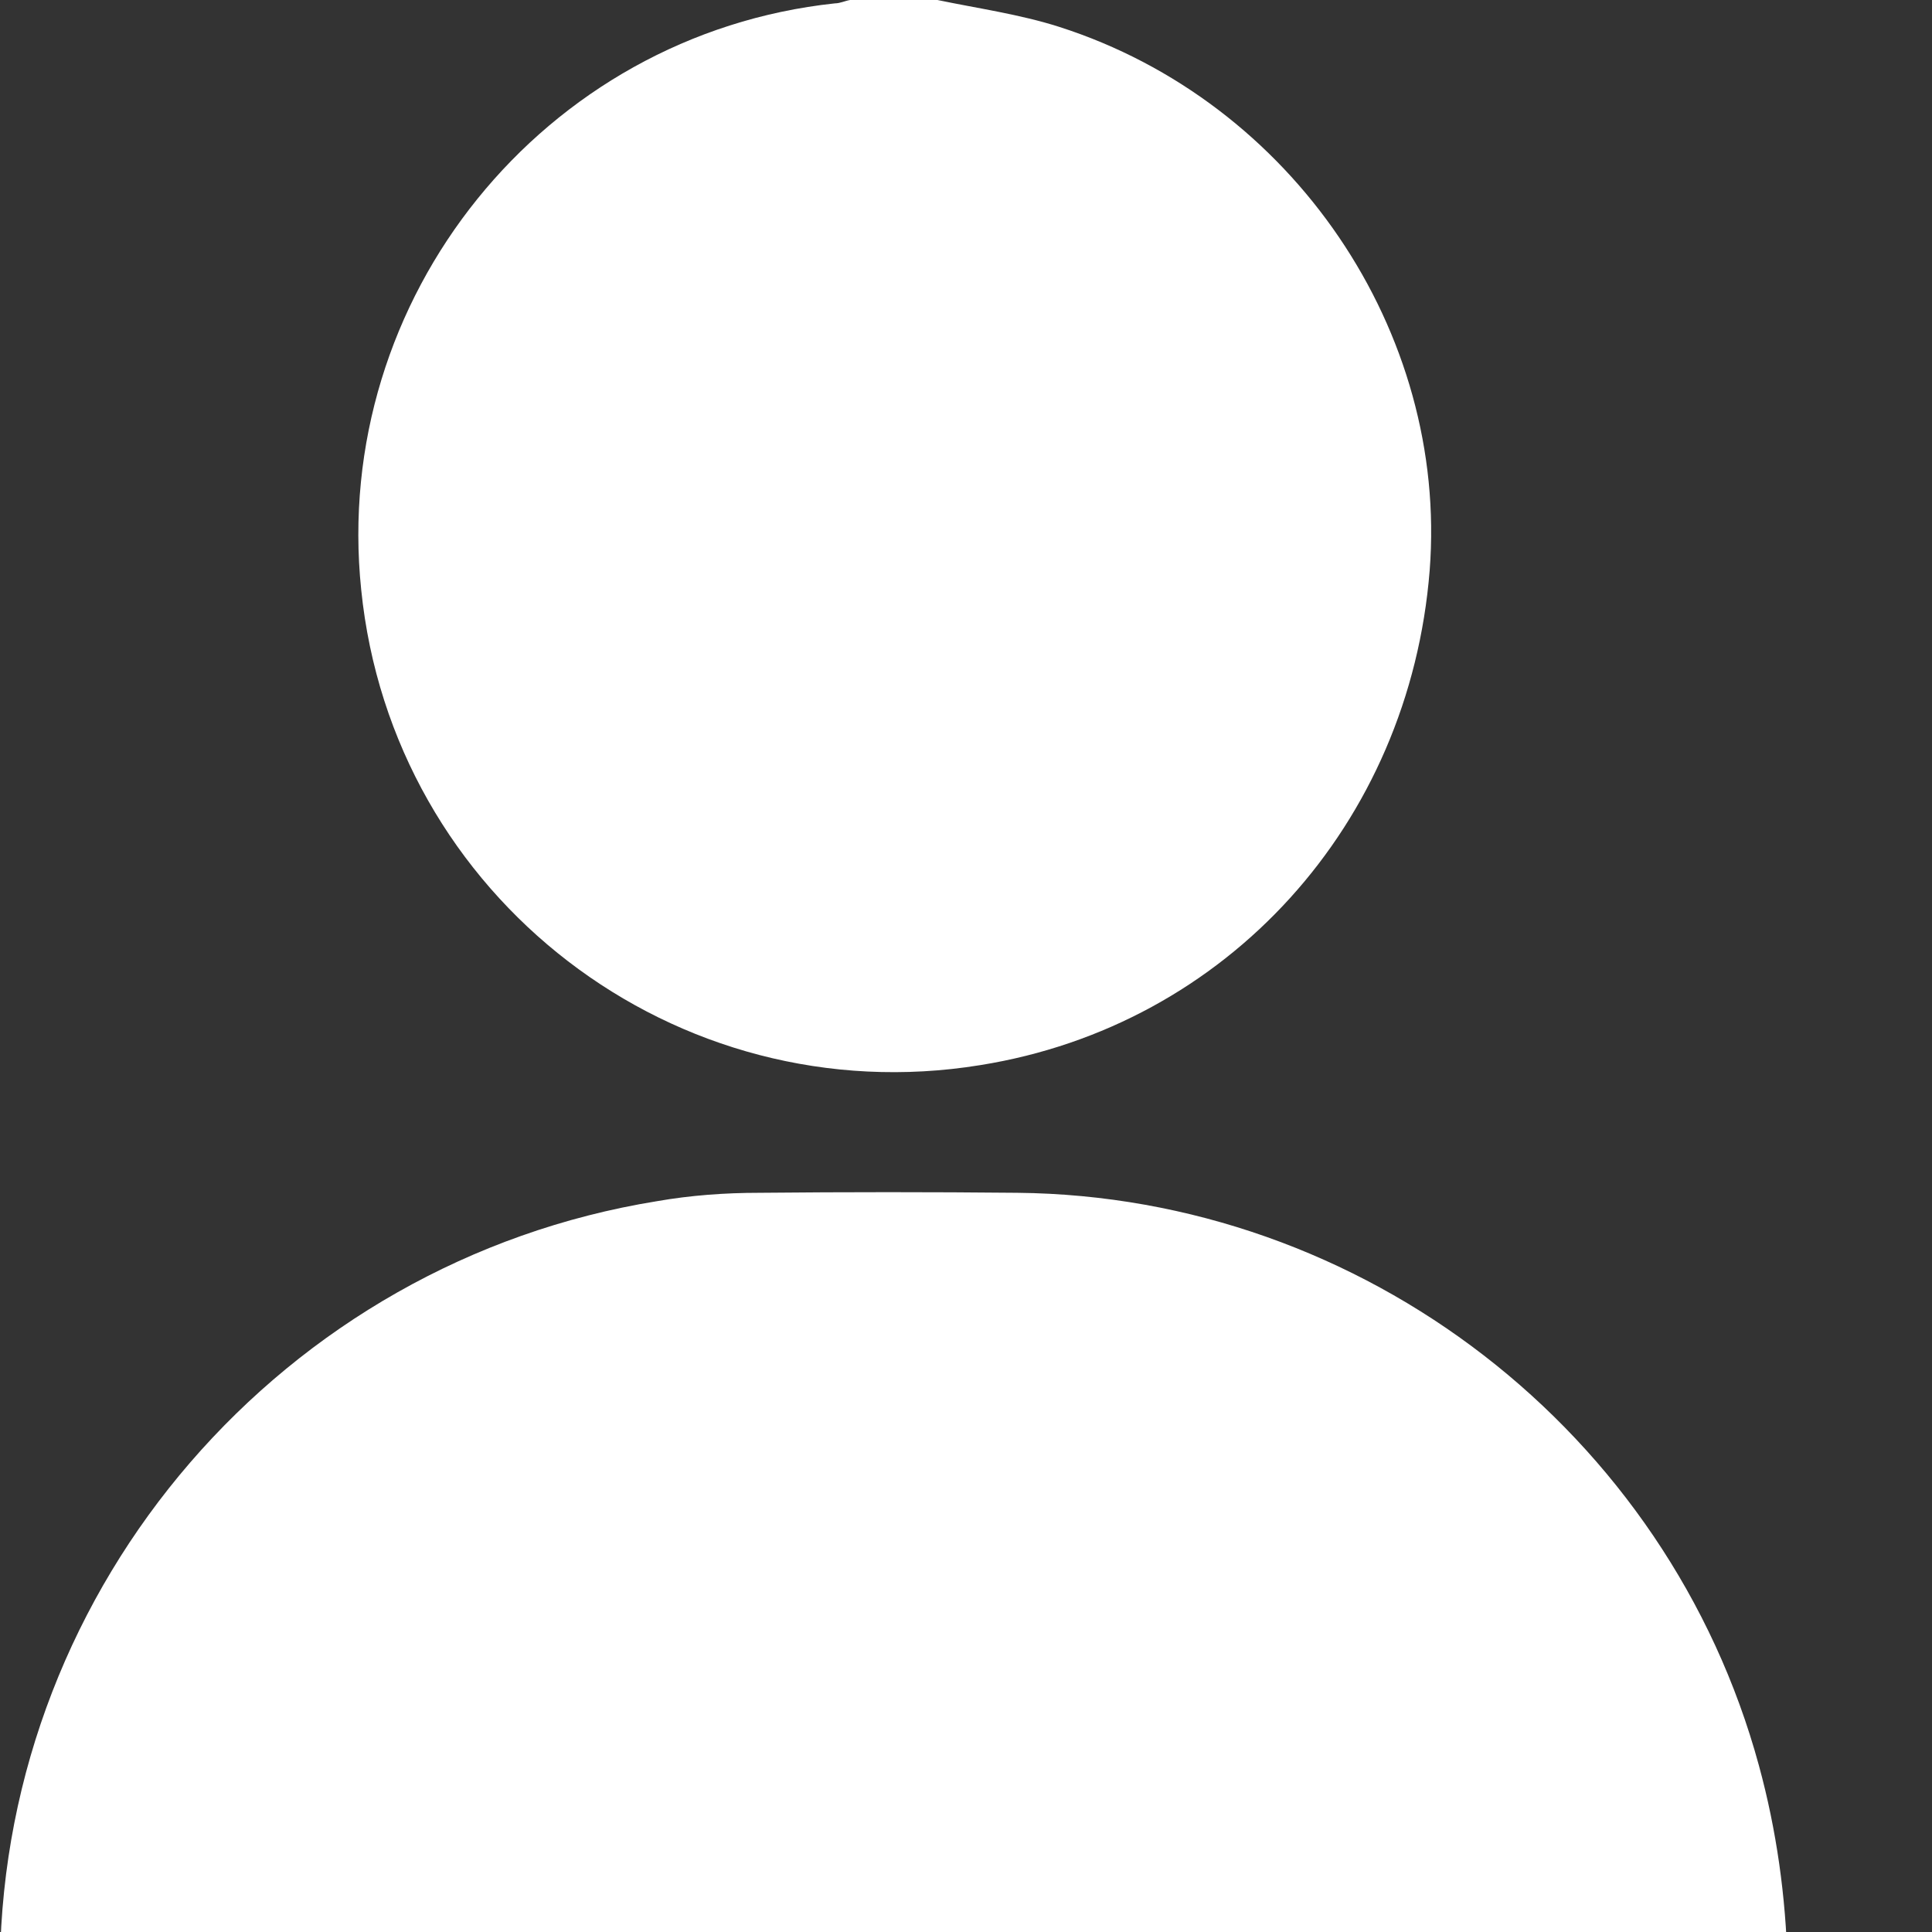
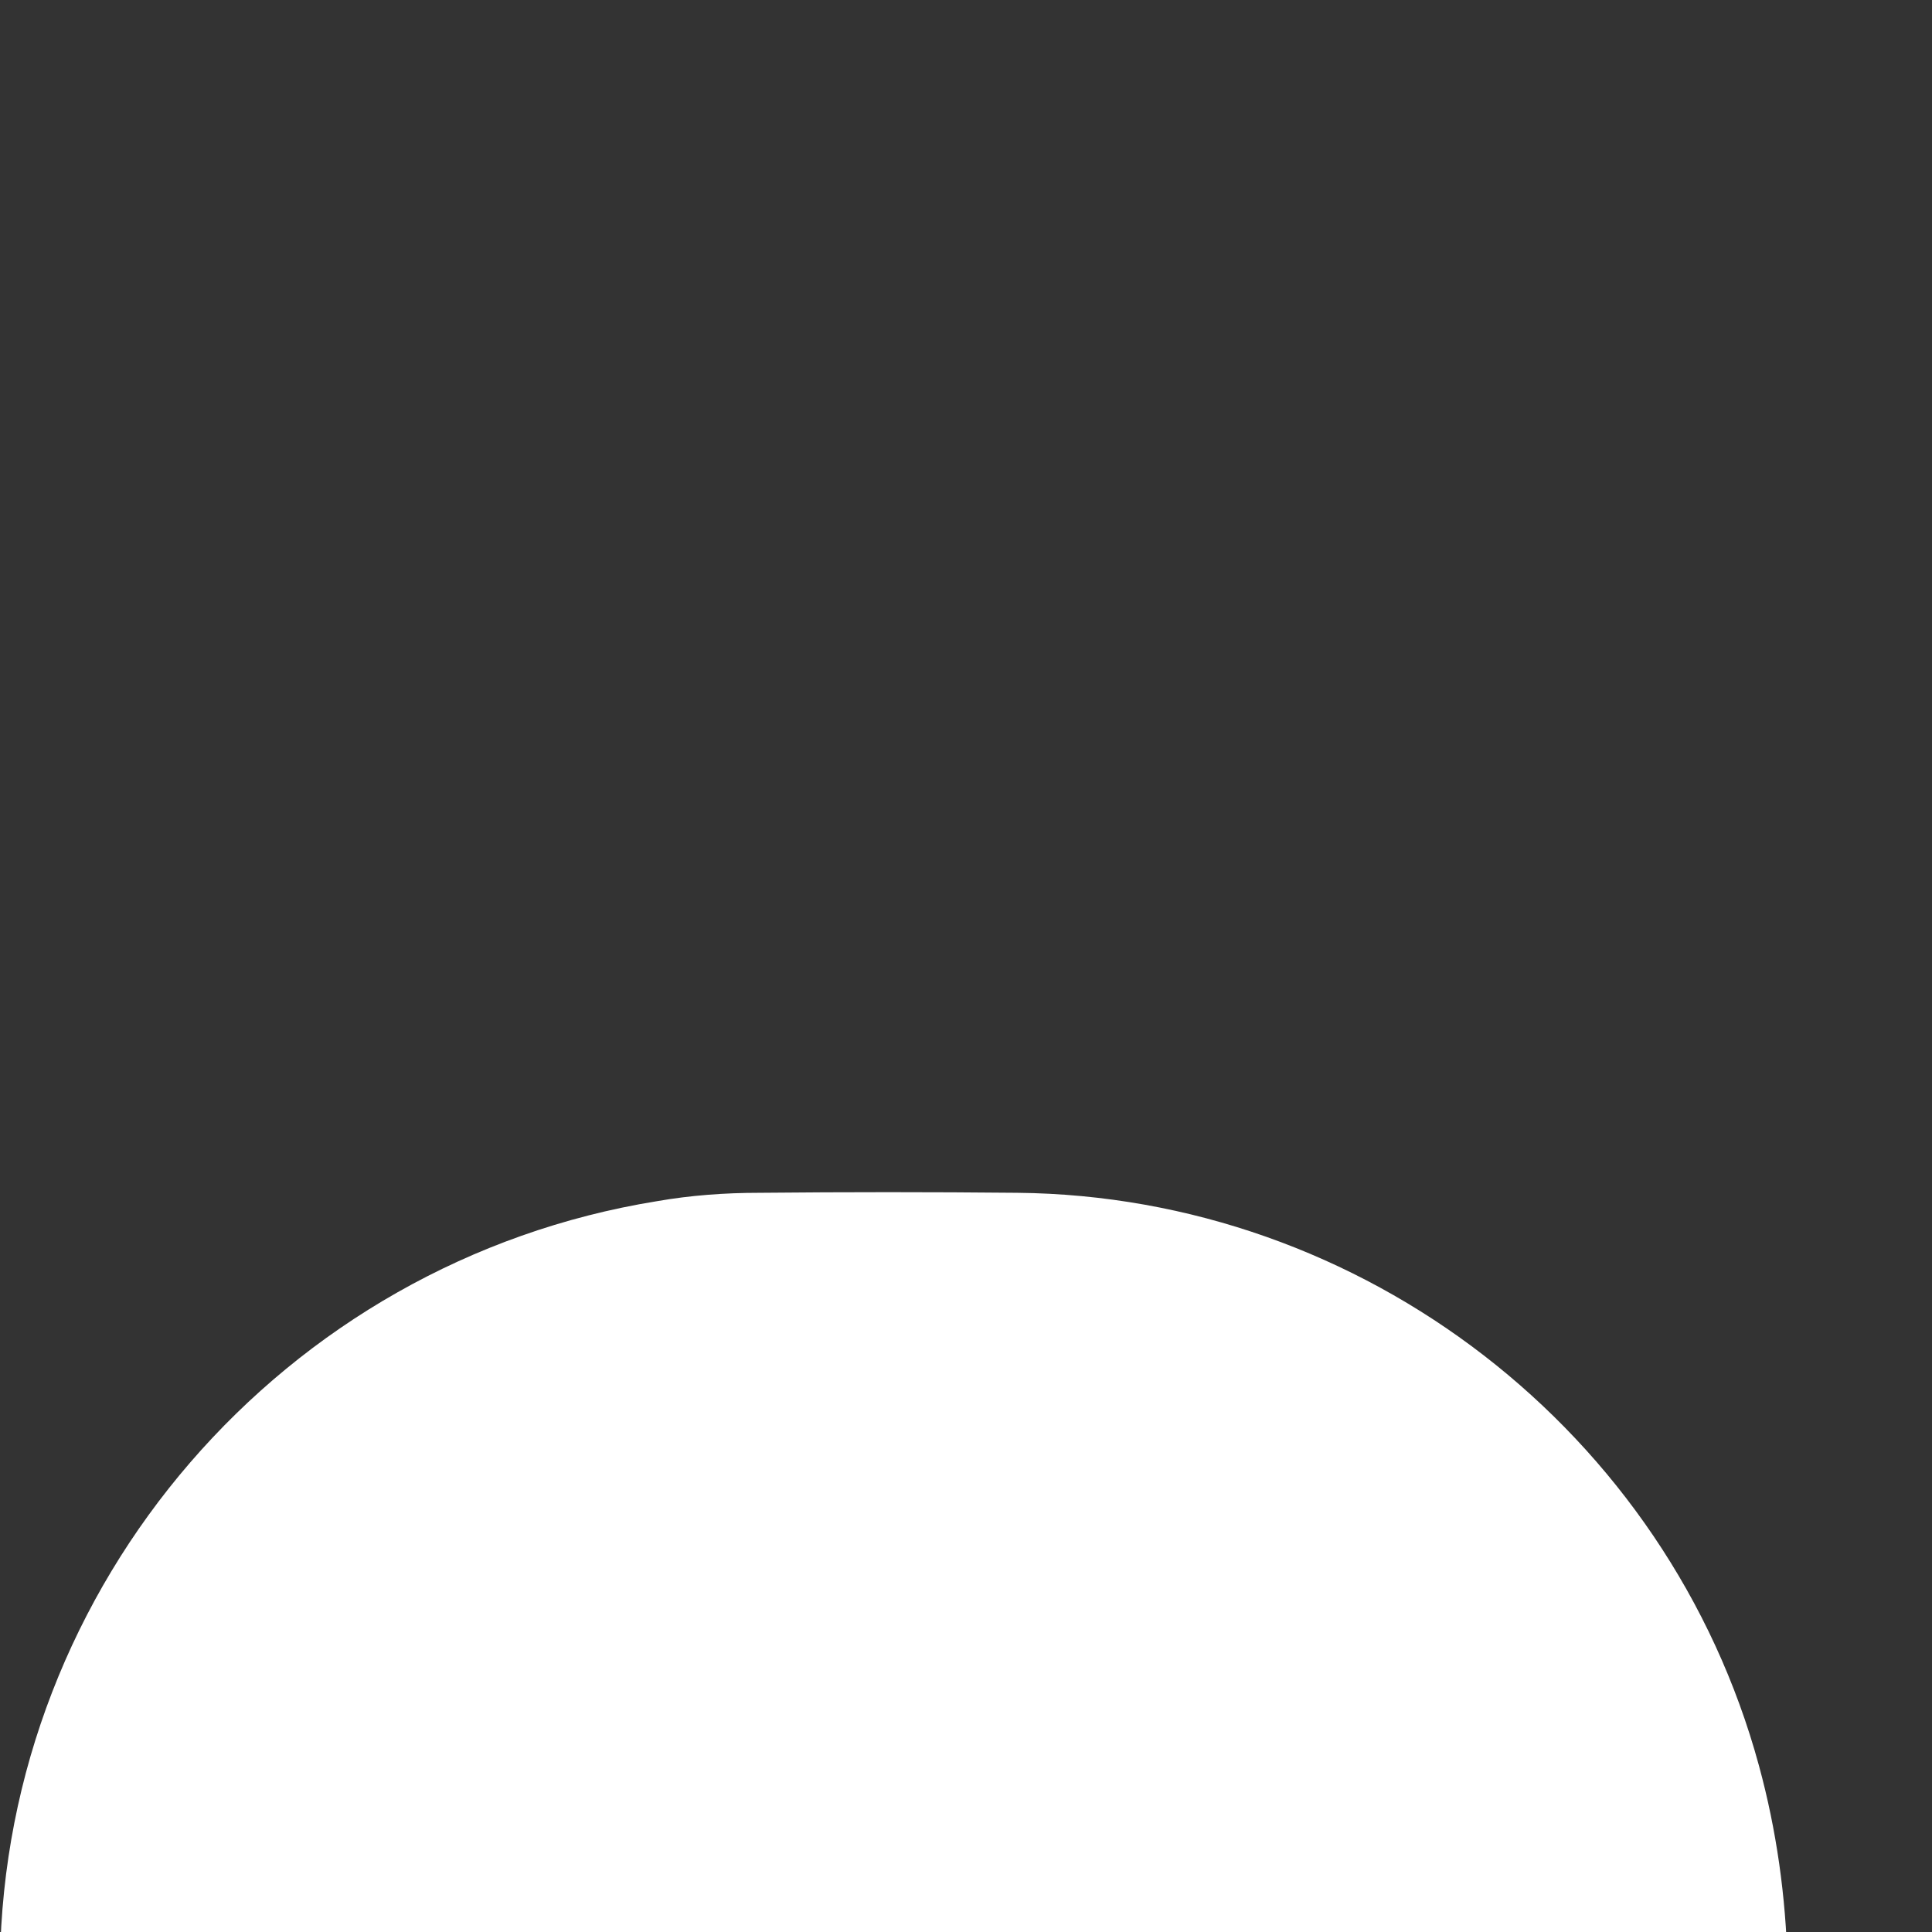
<svg xmlns="http://www.w3.org/2000/svg" width="23" height="23" viewBox="0 0 23 23" fill="none">
  <rect x="0" y="0" width="23" height="23" fill="#333333" stroke="none" />
  <defs>
    <style>
      .cls-1 {
        fill: #fff;
        stroke-width: 0px;
      }
    </style>
  </defs>
-   <path class="cls-1" d="M17.02,6.79c-.24,3.02-2.41,5.42-5.35,5.89-3.63.59-7-2-7.37-5.66C3.94,3.55,6.47.41,9.94.04c.06,0,.12-.03.18-.04h1.04c.48.1.98.17,1.45.32,2.78.89,4.63,3.63,4.41,6.47Z" />
  <path class="cls-1" d="M21.28,23.37c0,.57-.26.85-.83.85-3.27,0-6.54,0-9.81,0H.85C.26,24.22,0,23.95,0,23.35c.06-4.49,3.37-8.33,7.82-9.05.4-.07.81-.1,1.22-.1,1.02-.01,2.05-.01,3.07,0,4.12.04,7.75,2.85,8.83,6.82.21.77.32,1.56.34,2.36Z" />
</svg>